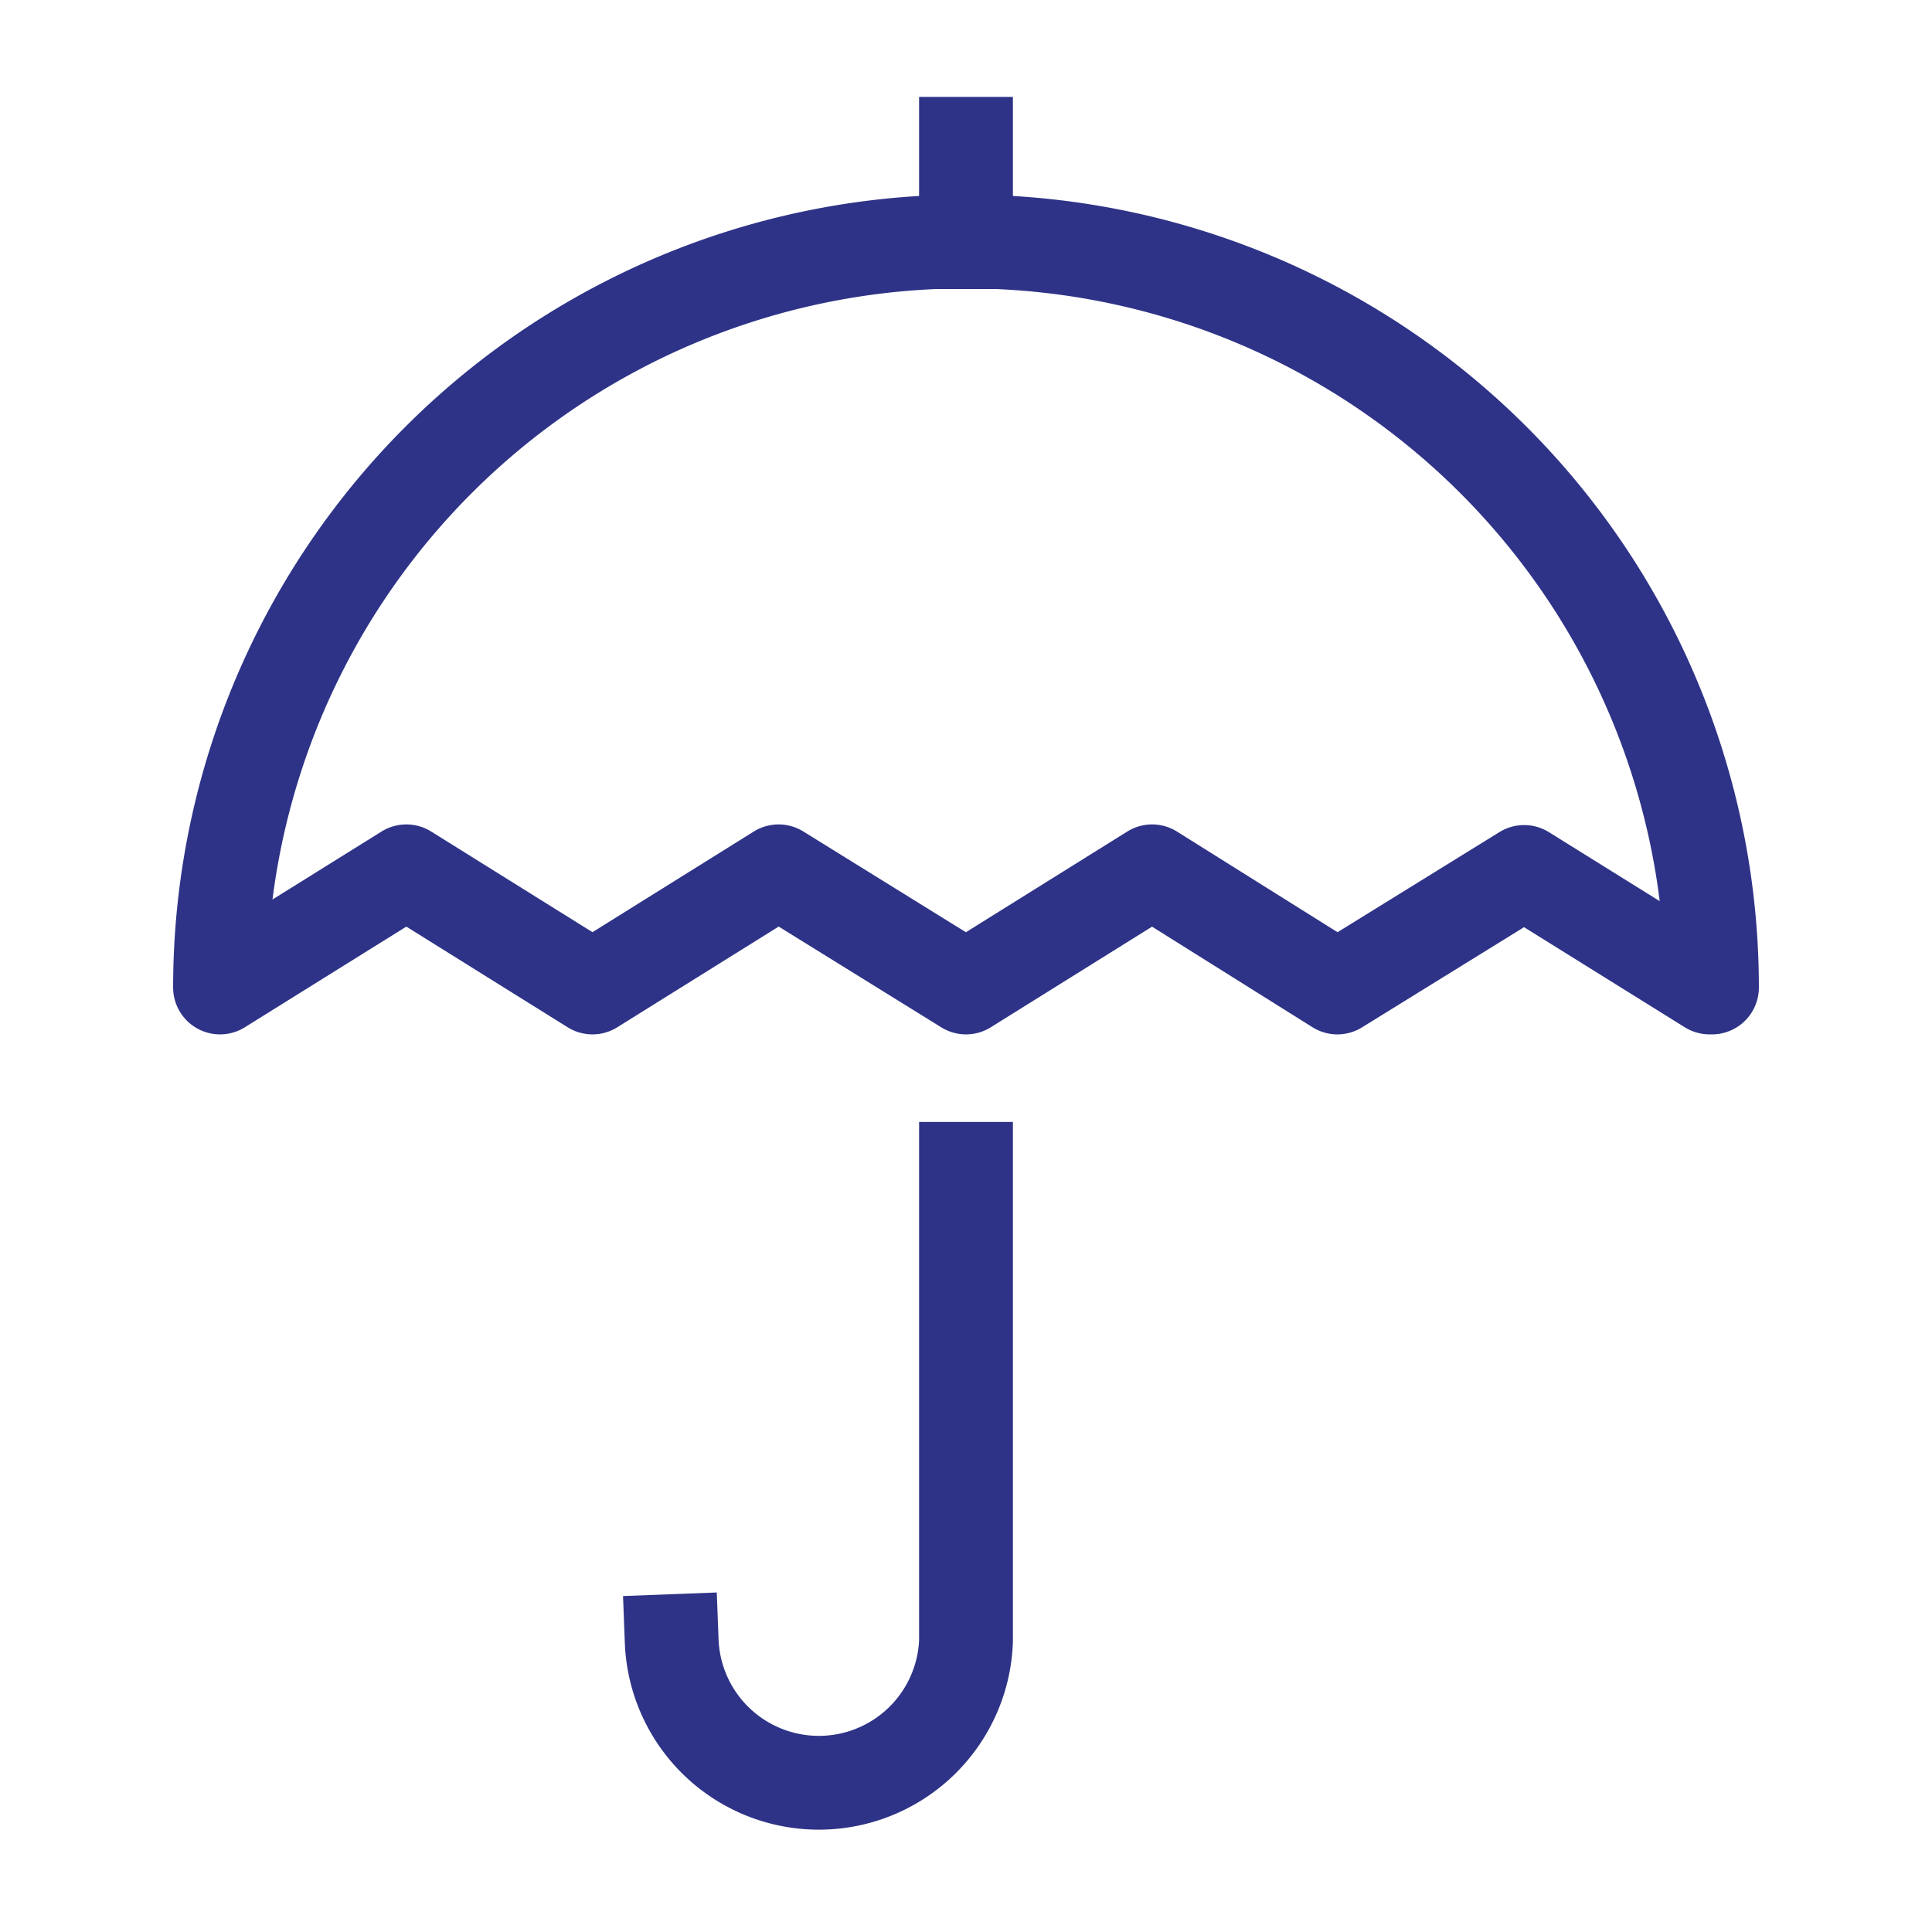
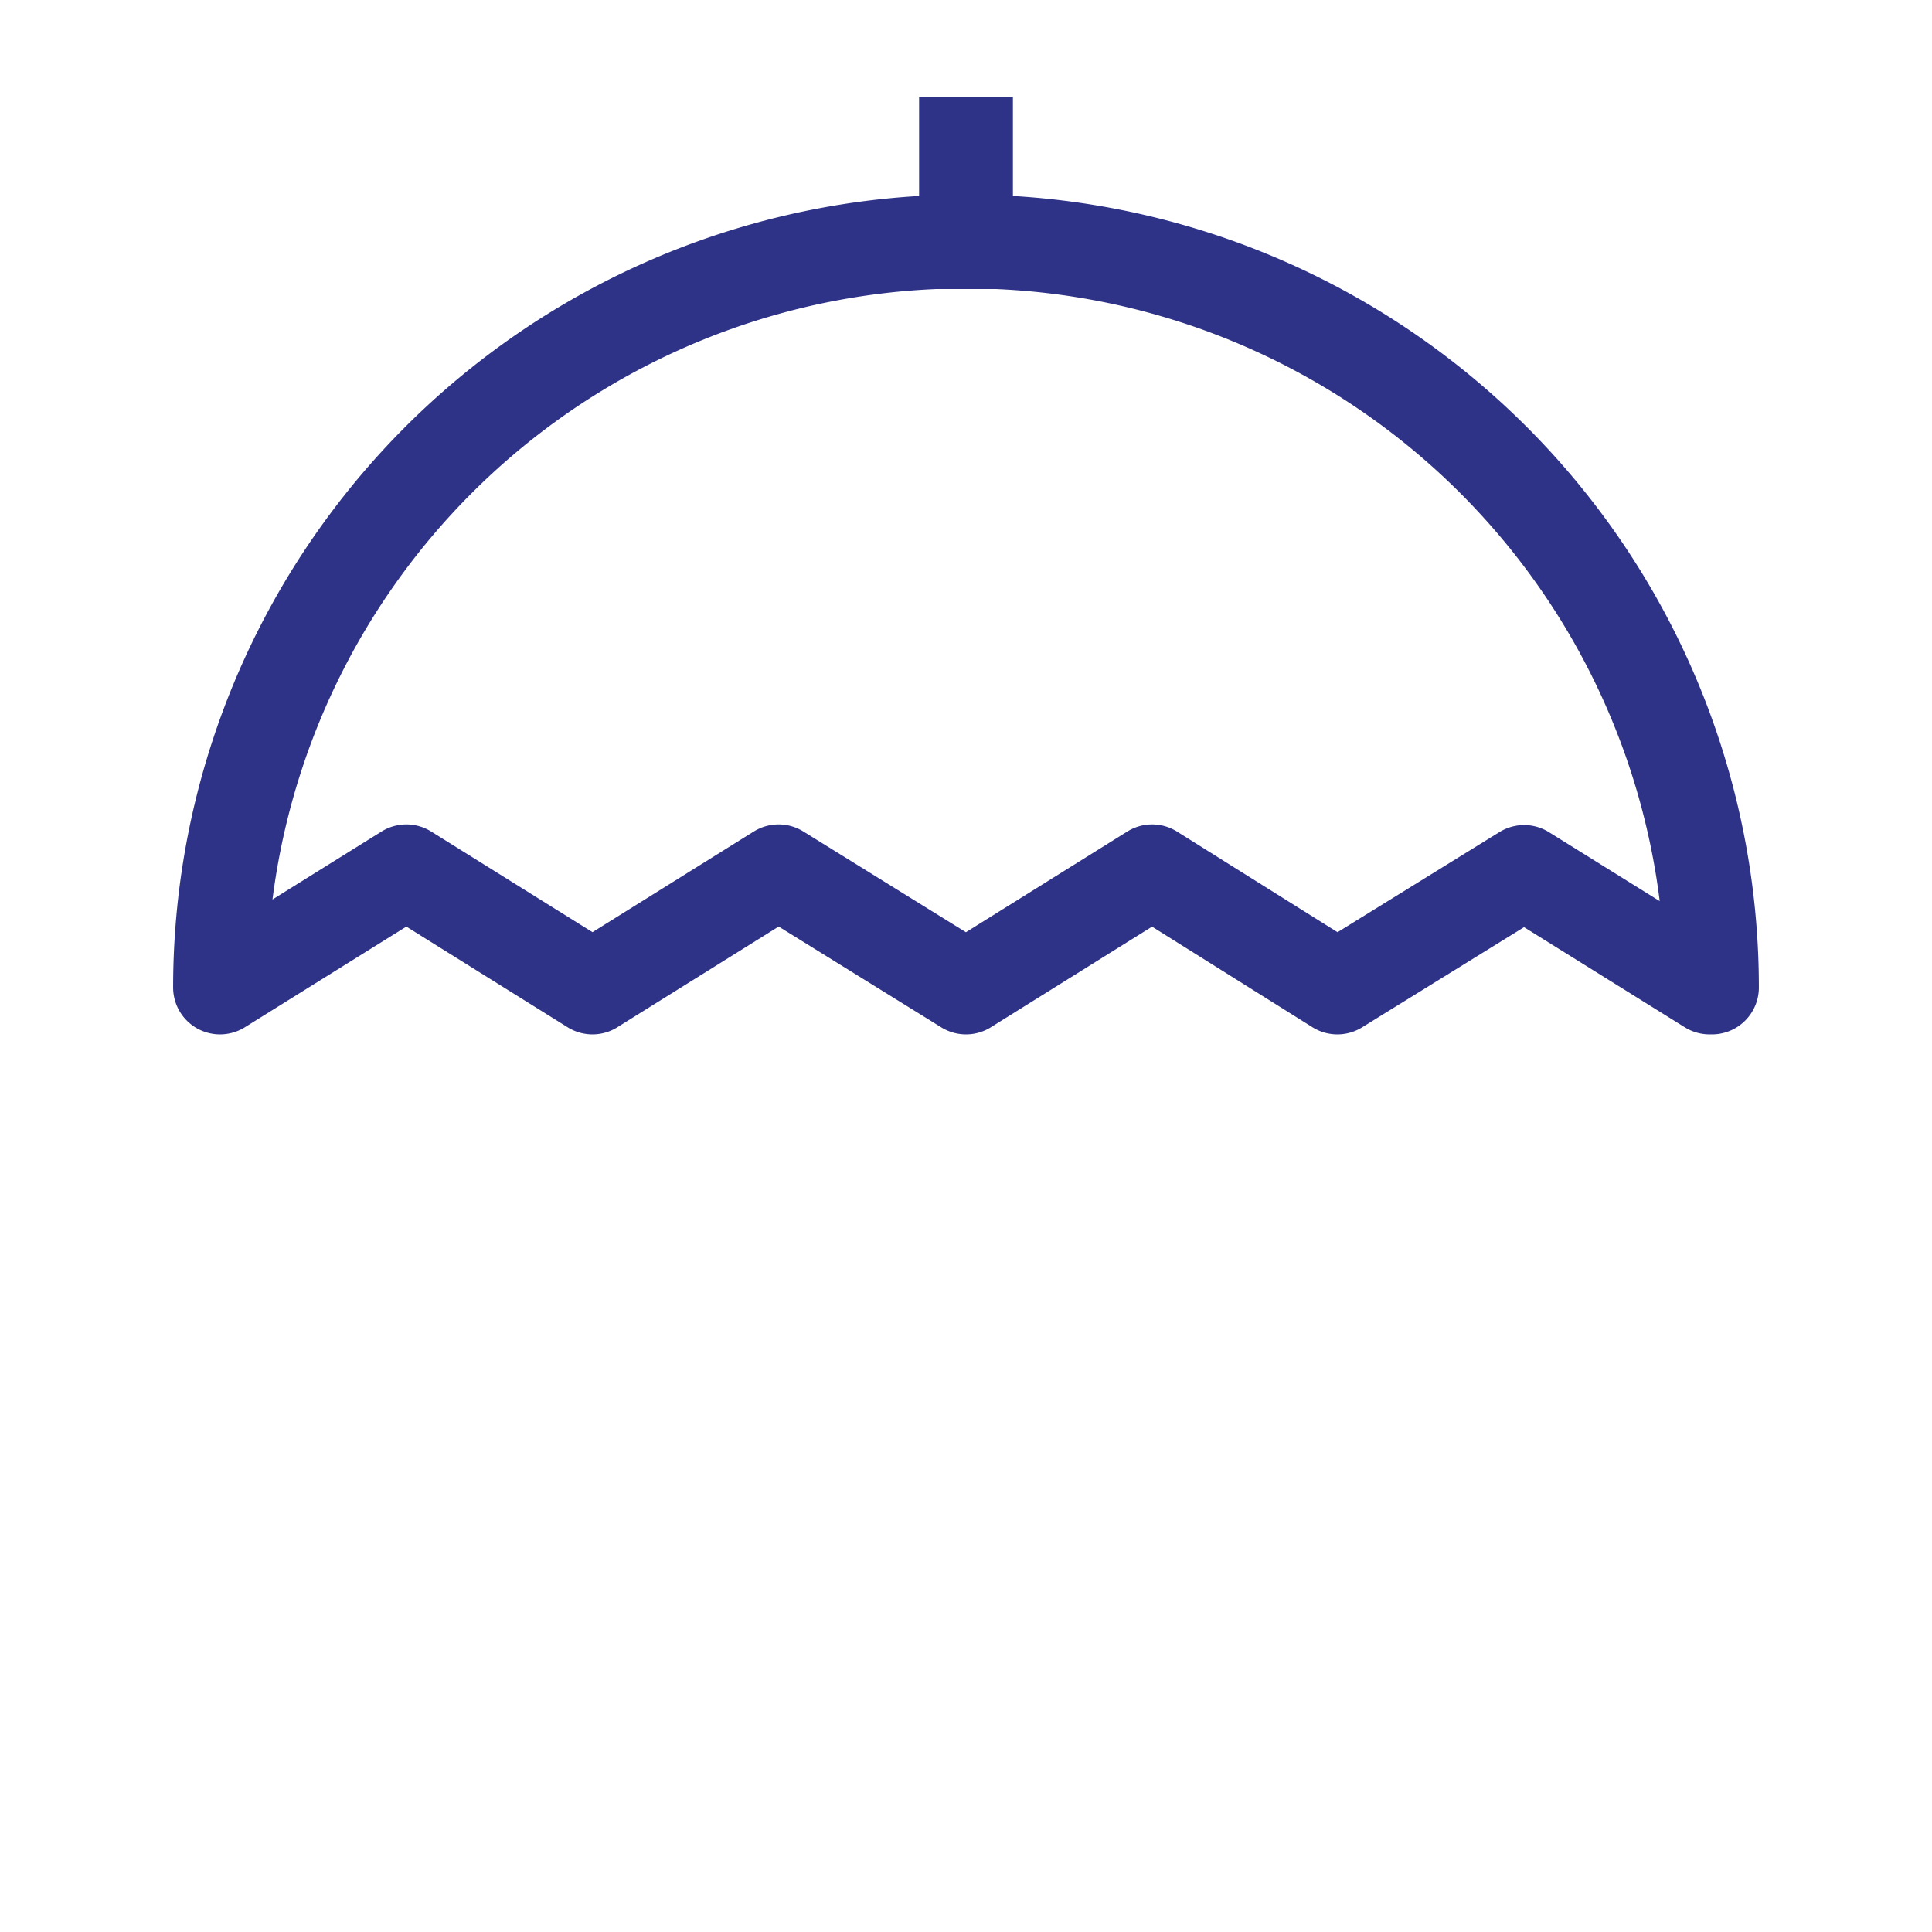
<svg xmlns="http://www.w3.org/2000/svg" viewBox="0 0 90 90">
-   <path d="M31.29,76.45a6.86,6.86,0,0,0,13.71,0v-22" fill="none" stroke="#2e3387" stroke-linecap="square" stroke-linejoin="round" stroke-width="4.37" />
  <path d="M10.25,46l8.68-5.41L27.6,46l8.67-5.41L45,46l8.67-5.41L62.3,46,71,40.62,79.64,46h.11a34.75,34.75,0,0,0-69.5,0Z" fill="none" stroke="#2e3387" stroke-linecap="square" stroke-linejoin="round" stroke-width="4.37" />
  <line x1="45" y1="11.28" x2="45" y2="6.7" fill="none" stroke="#2e3387" stroke-linecap="square" stroke-linejoin="round" stroke-width="4.37" />
</svg>